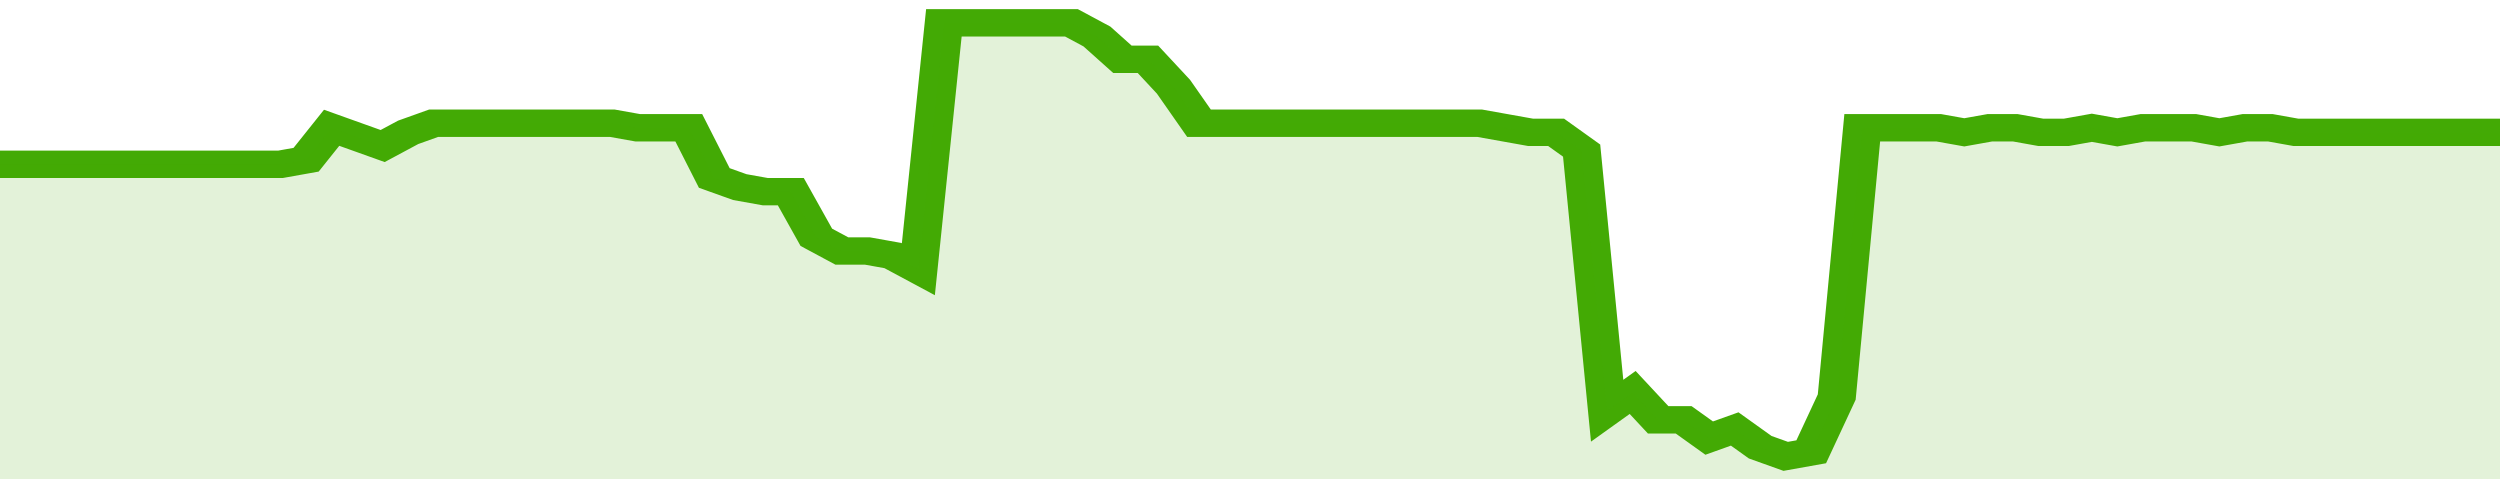
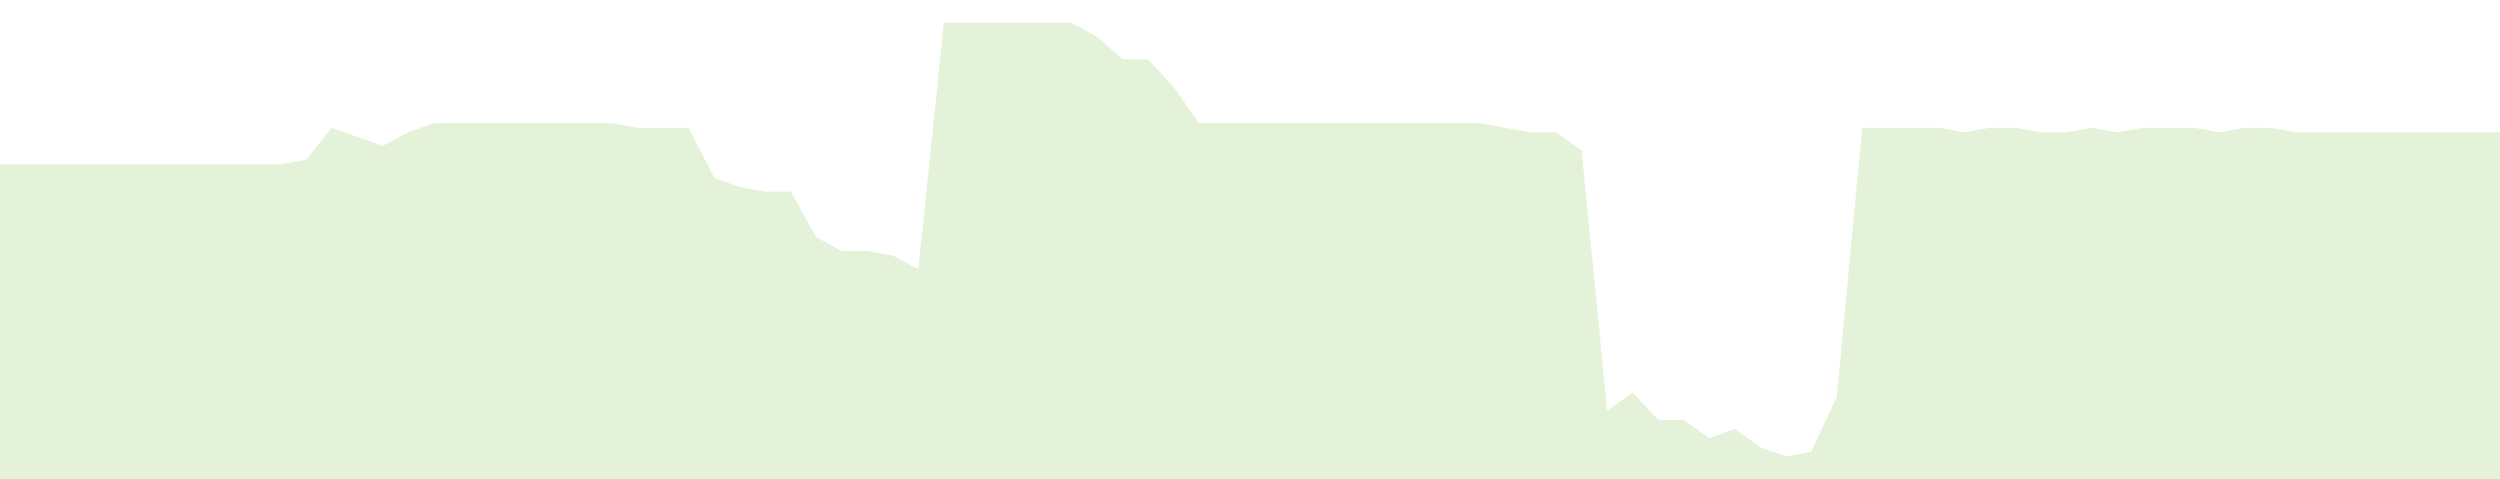
<svg xmlns="http://www.w3.org/2000/svg" viewBox="0 0 392 105" width="120" height="23" preserveAspectRatio="none">
-   <polyline fill="none" stroke="#43AA05" stroke-width="6" points="0, 36 4, 36 8, 36 12, 36 16, 36 20, 36 24, 36 28, 36 32, 36 36, 36 40, 36 44, 36 48, 35 52, 28 56, 30 60, 32 64, 29 68, 27 72, 27 76, 27 80, 27 84, 27 88, 27 92, 27 96, 27 100, 28 104, 28 108, 28 112, 39 116, 41 120, 42 124, 42 128, 52 132, 55 136, 55 140, 56 144, 59 148, 5 152, 5 156, 5 160, 5 164, 5 168, 5 172, 8 176, 13 180, 13 184, 19 188, 27 192, 27 196, 27 200, 27 204, 27 208, 27 212, 27 216, 27 220, 27 224, 27 228, 27 232, 27 236, 28 240, 29 244, 29 248, 33 252, 90 256, 86 260, 92 264, 92 268, 96 272, 94 276, 98 280, 100 284, 99 288, 87 292, 28 296, 28 300, 28 304, 28 308, 29 312, 28 316, 28 320, 29 324, 29 328, 28 332, 29 336, 28 340, 28 344, 28 348, 29 352, 28 356, 28 360, 29 364, 29 368, 29 372, 29 376, 29 380, 29 384, 29 388, 29 392, 29 392, 29 "> </polyline>
  <polygon fill="#43AA05" opacity="0.15" points="0, 105 0, 36 4, 36 8, 36 12, 36 16, 36 20, 36 24, 36 28, 36 32, 36 36, 36 40, 36 44, 36 48, 35 52, 28 56, 30 60, 32 64, 29 68, 27 72, 27 76, 27 80, 27 84, 27 88, 27 92, 27 96, 27 100, 28 104, 28 108, 28 112, 39 116, 41 120, 42 124, 42 128, 52 132, 55 136, 55 140, 56 144, 59 148, 5 152, 5 156, 5 160, 5 164, 5 168, 5 172, 8 176, 13 180, 13 184, 19 188, 27 192, 27 196, 27 200, 27 204, 27 208, 27 212, 27 216, 27 220, 27 224, 27 228, 27 232, 27 236, 28 240, 29 244, 29 248, 33 252, 90 256, 86 260, 92 264, 92 268, 96 272, 94 276, 98 280, 100 284, 99 288, 87 292, 28 296, 28 300, 28 304, 28 308, 29 312, 28 316, 28 320, 29 324, 29 328, 28 332, 29 336, 28 340, 28 344, 28 348, 29 352, 28 356, 28 360, 29 364, 29 368, 29 372, 29 376, 29 380, 29 384, 29 388, 29 392, 29 392, 105 " />
</svg>